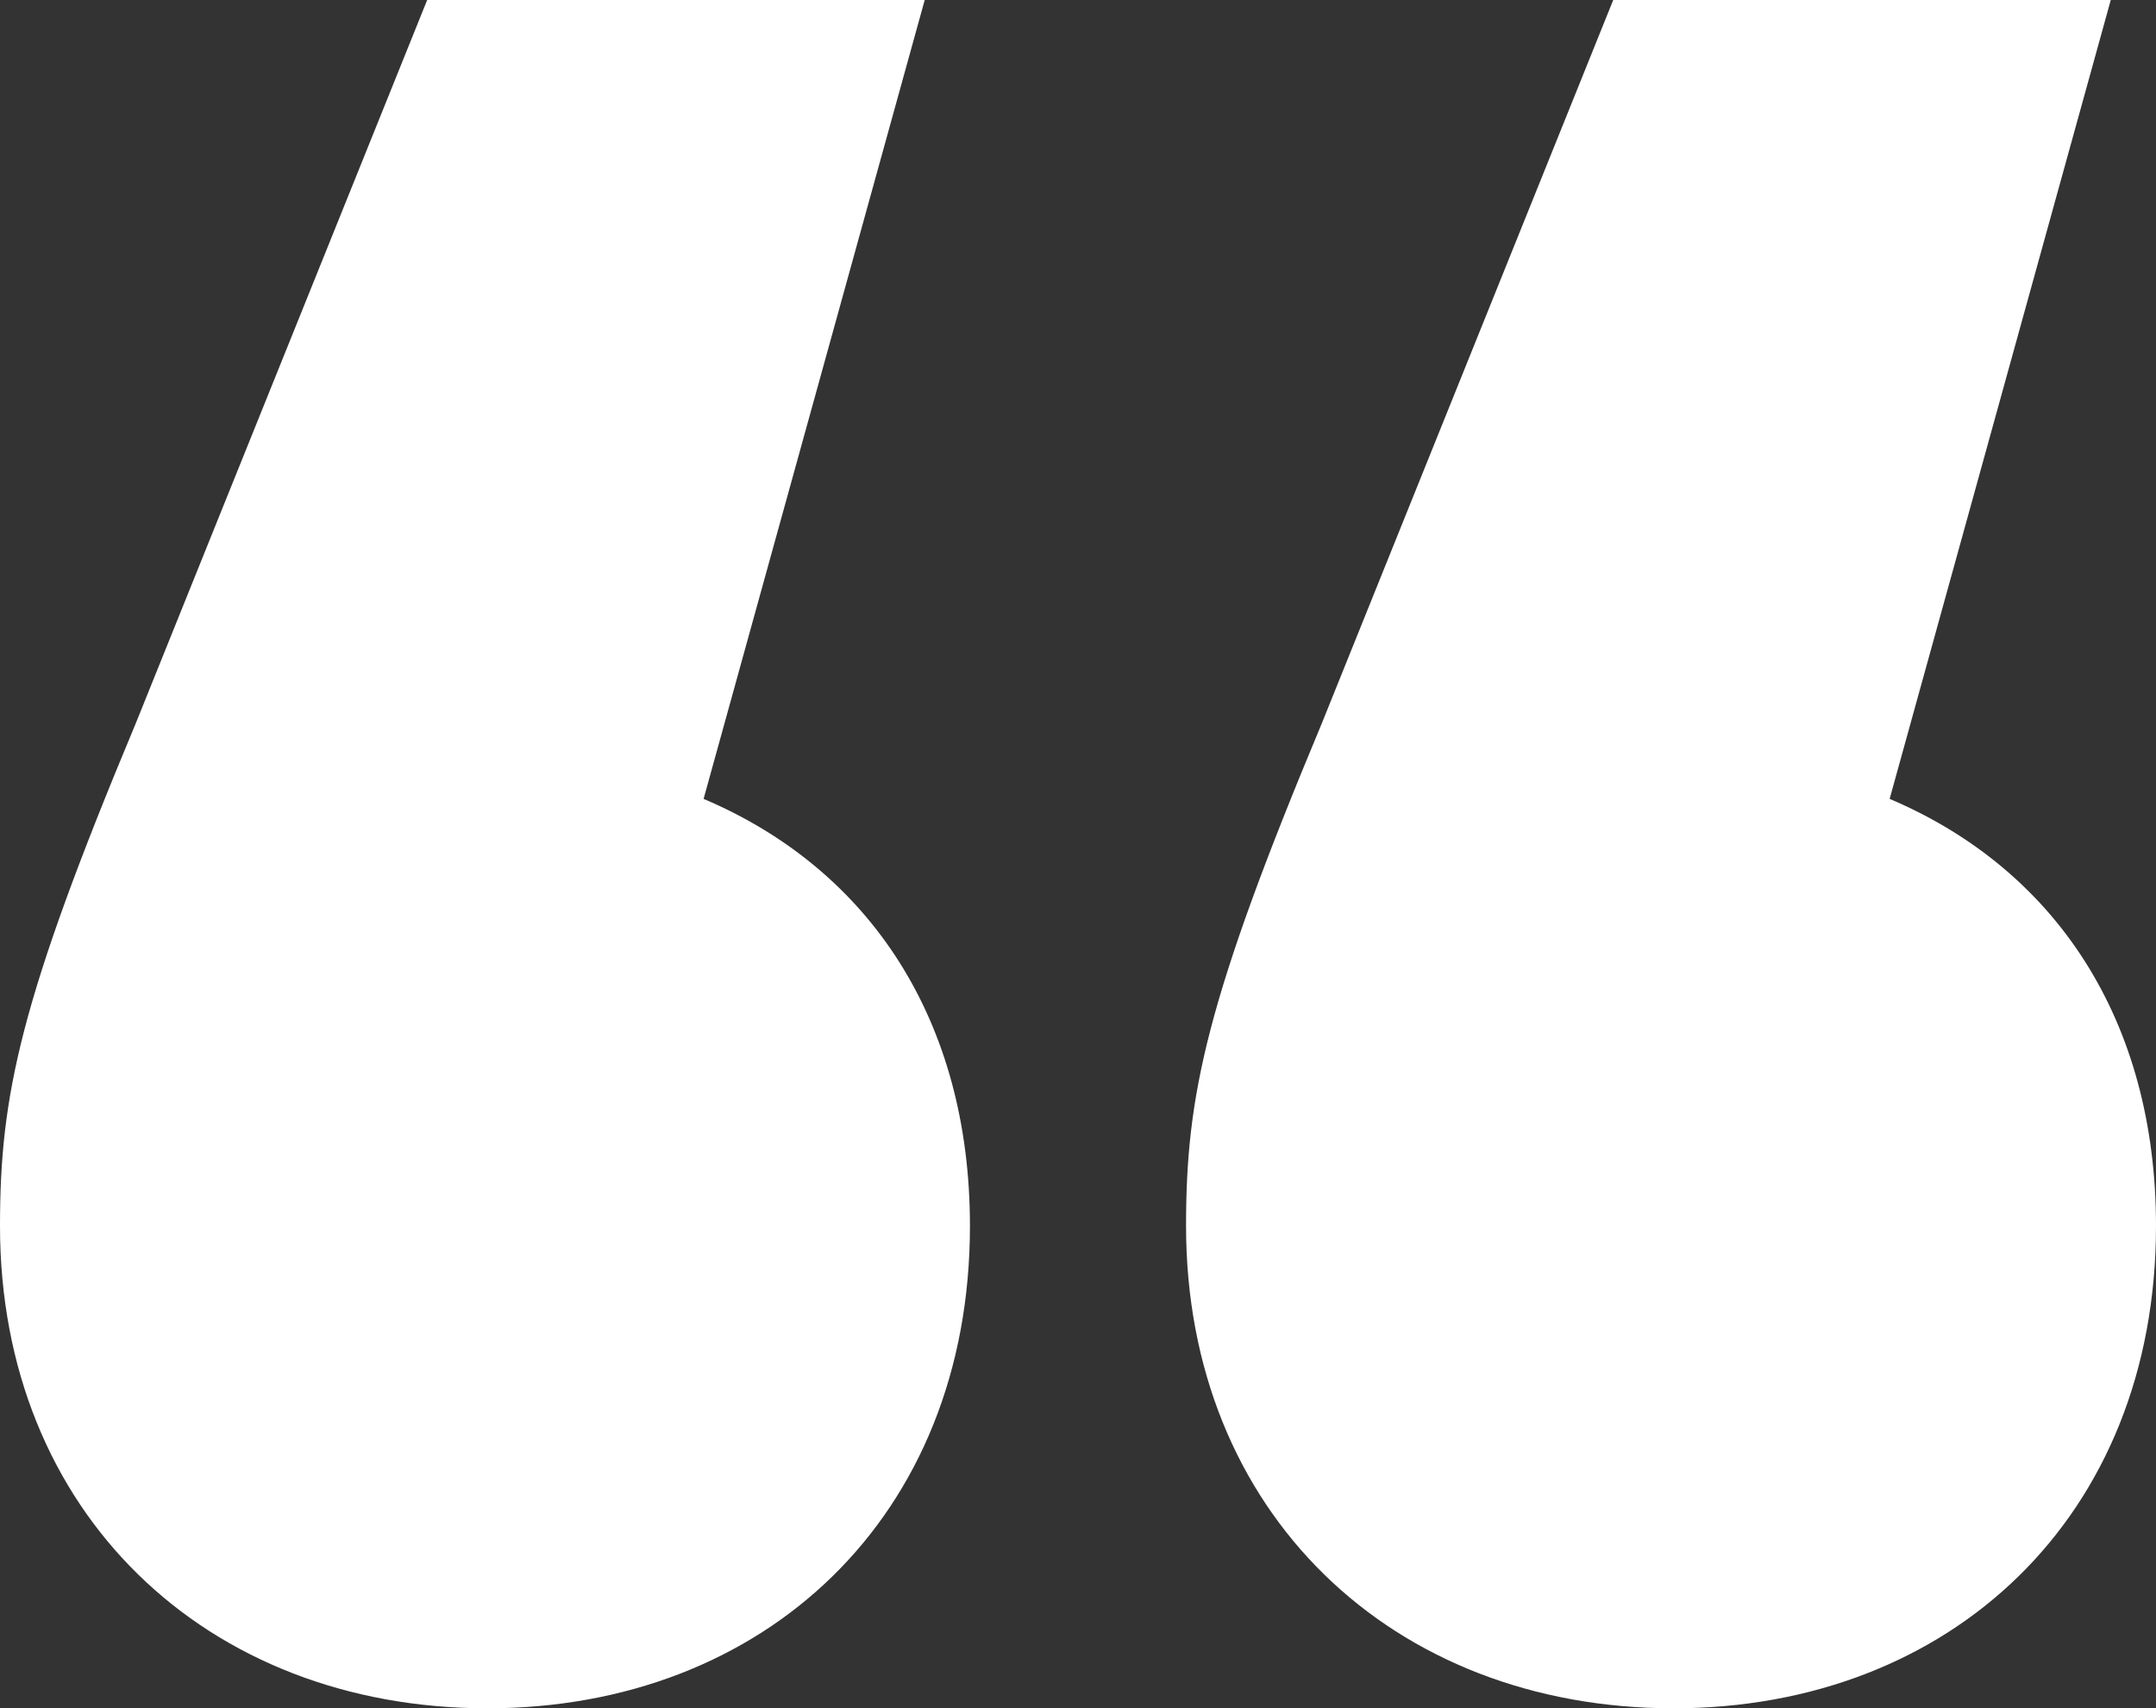
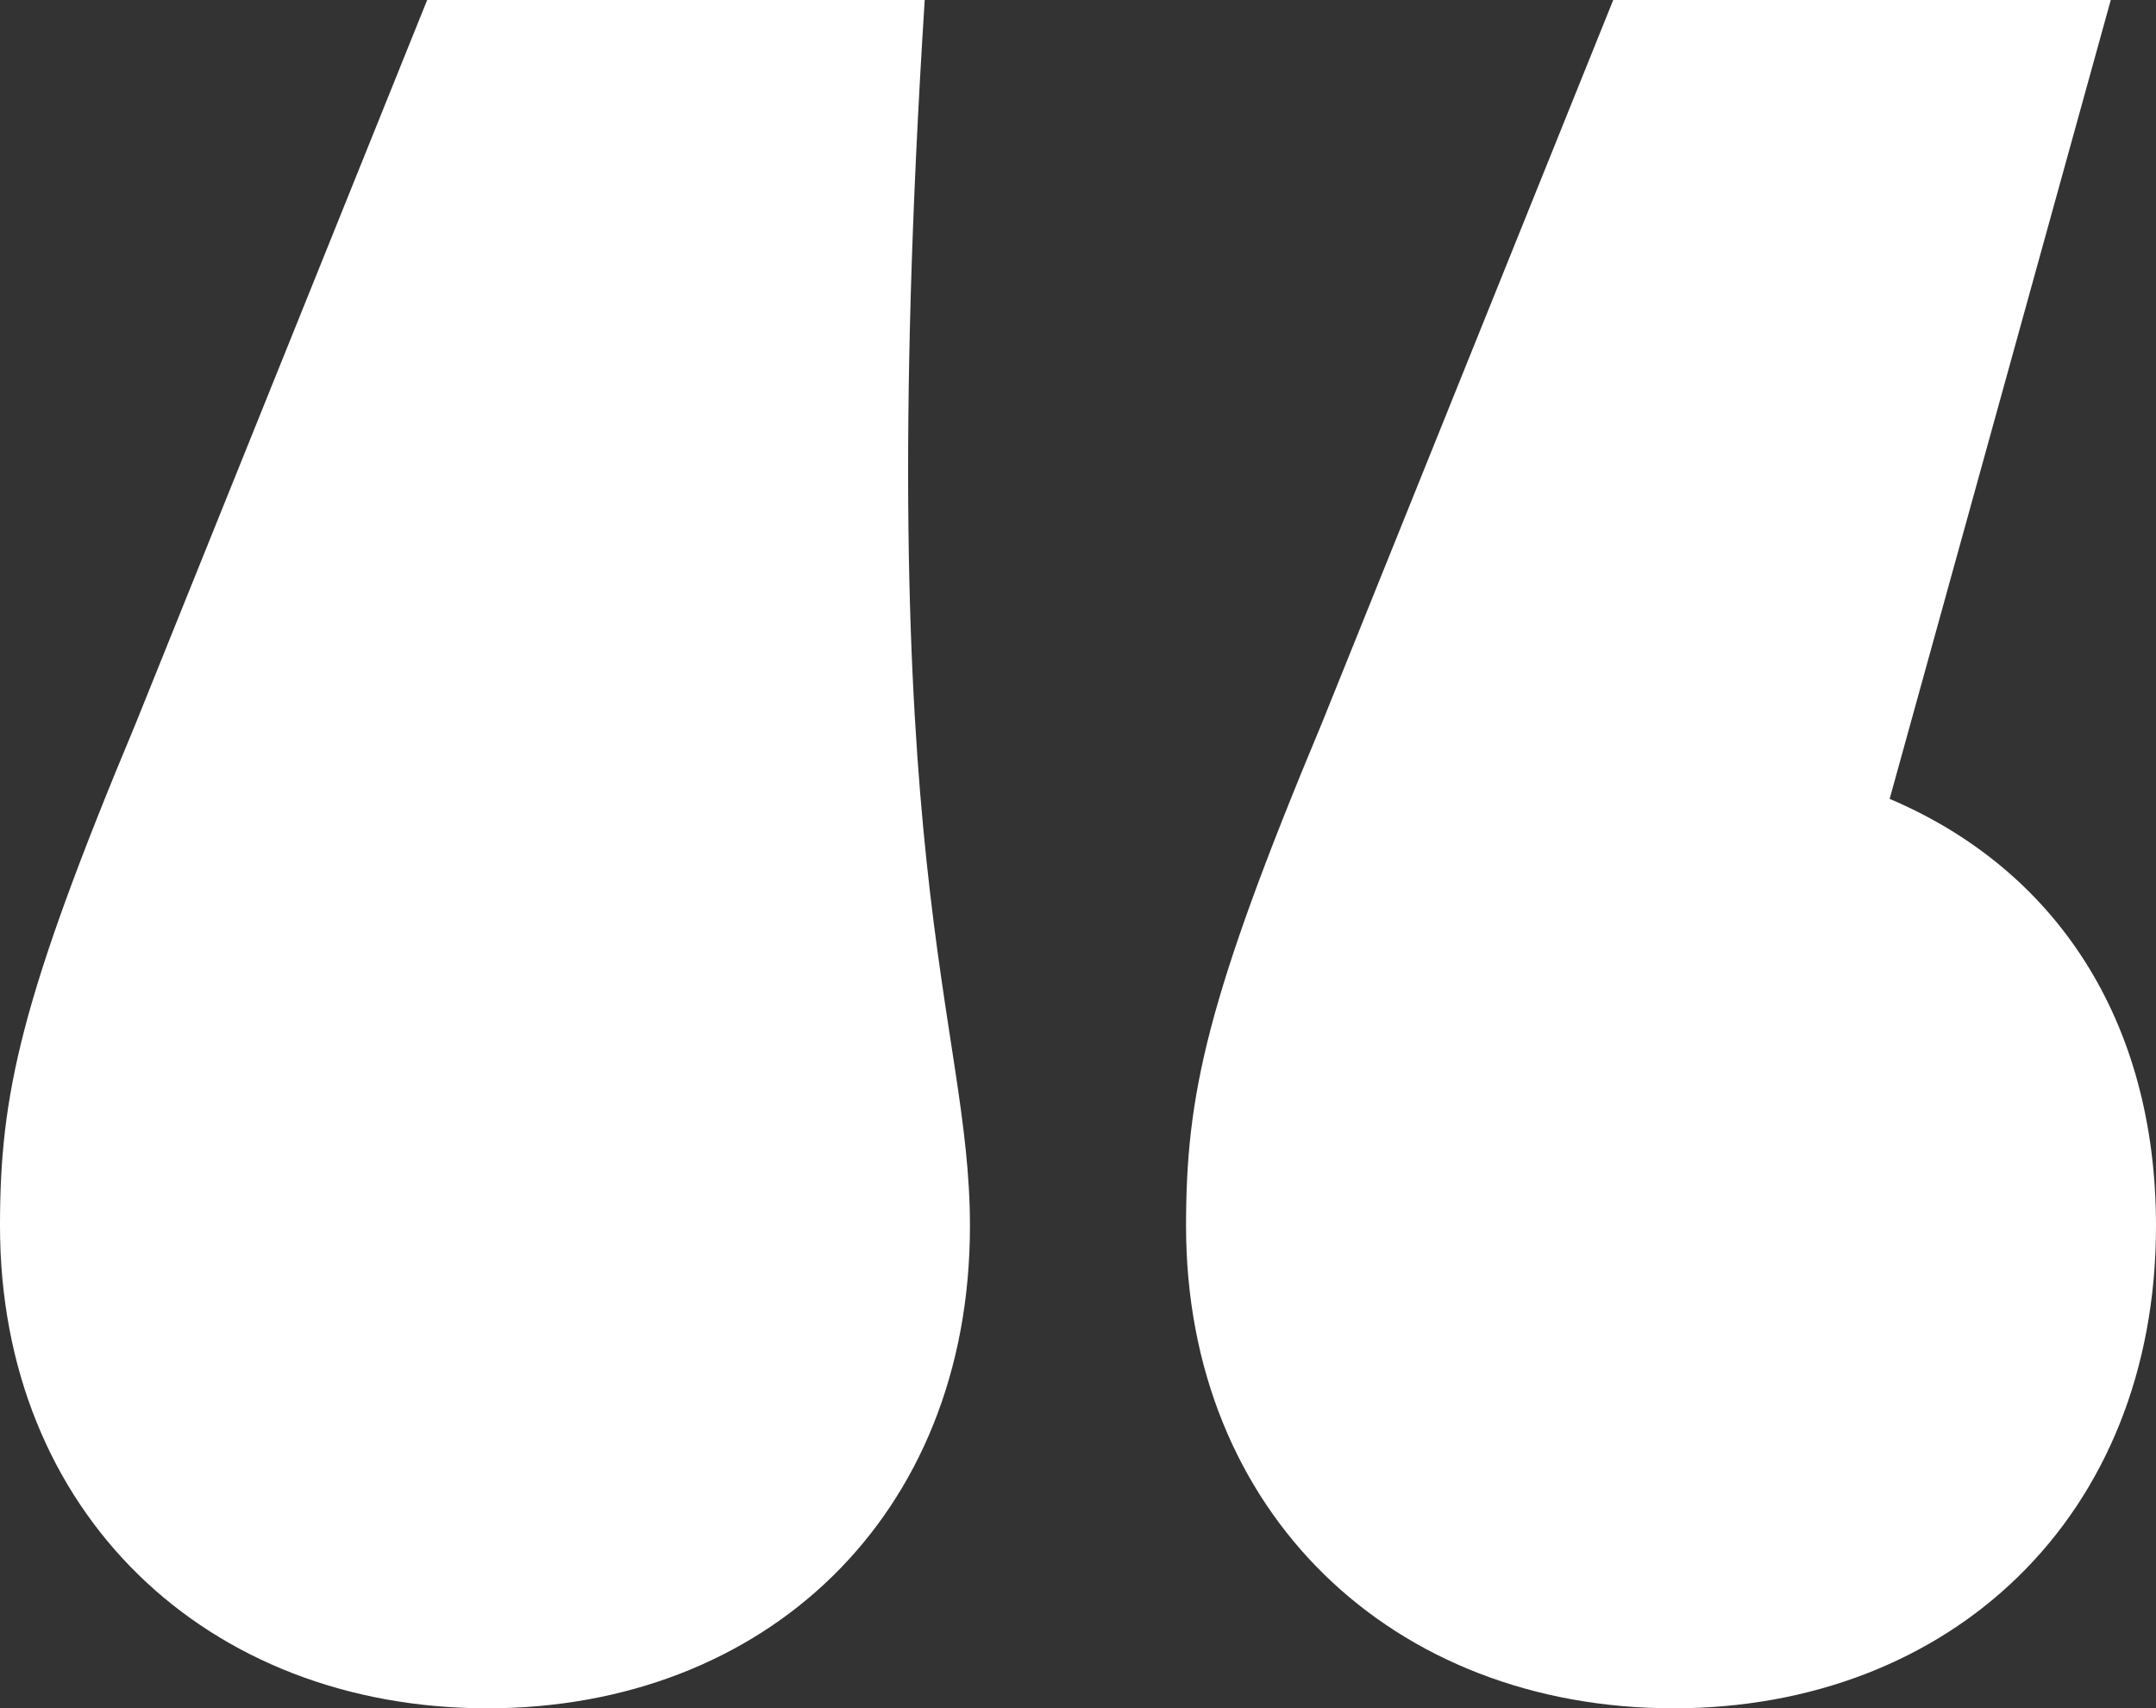
<svg xmlns="http://www.w3.org/2000/svg" version="1.1" id="Layer_1" x="0px" y="0px" viewBox="0 0 42.9 34" style="enable-background:new 0 0 42.9 34;" xml:space="preserve">
  <rect x="0" y="0" width="42.9" height="34" fill="#333333" stroke="none" />
  <style type="text/css">
	.st0{enable-background:new    ;}
	.st1{fill:#FFFFFF;}
</style>
  <g class="st0">
-     <path class="st1" d="M19.3,24.4c0,5.8-4.1,9.6-9.6,9.6C4.1,34,0,30.1,0,24.4c0-2.6,0.4-4.5,2.7-10L8.5,0h9.9L14,15.9   C17.3,17.3,19.3,20.3,19.3,24.4z M42.9,24.4c0,5.8-4.1,9.6-9.6,9.6c-5.6,0-9.7-3.9-9.7-9.6c0-2.6,0.4-4.5,2.7-10L32.1,0H42   l-4.4,15.9C40.9,17.3,42.9,20.3,42.9,24.4z" />
+     <path class="st1" d="M19.3,24.4c0,5.8-4.1,9.6-9.6,9.6C4.1,34,0,30.1,0,24.4c0-2.6,0.4-4.5,2.7-10L8.5,0h9.9C17.3,17.3,19.3,20.3,19.3,24.4z M42.9,24.4c0,5.8-4.1,9.6-9.6,9.6c-5.6,0-9.7-3.9-9.7-9.6c0-2.6,0.4-4.5,2.7-10L32.1,0H42   l-4.4,15.9C40.9,17.3,42.9,20.3,42.9,24.4z" />
  </g>
</svg>